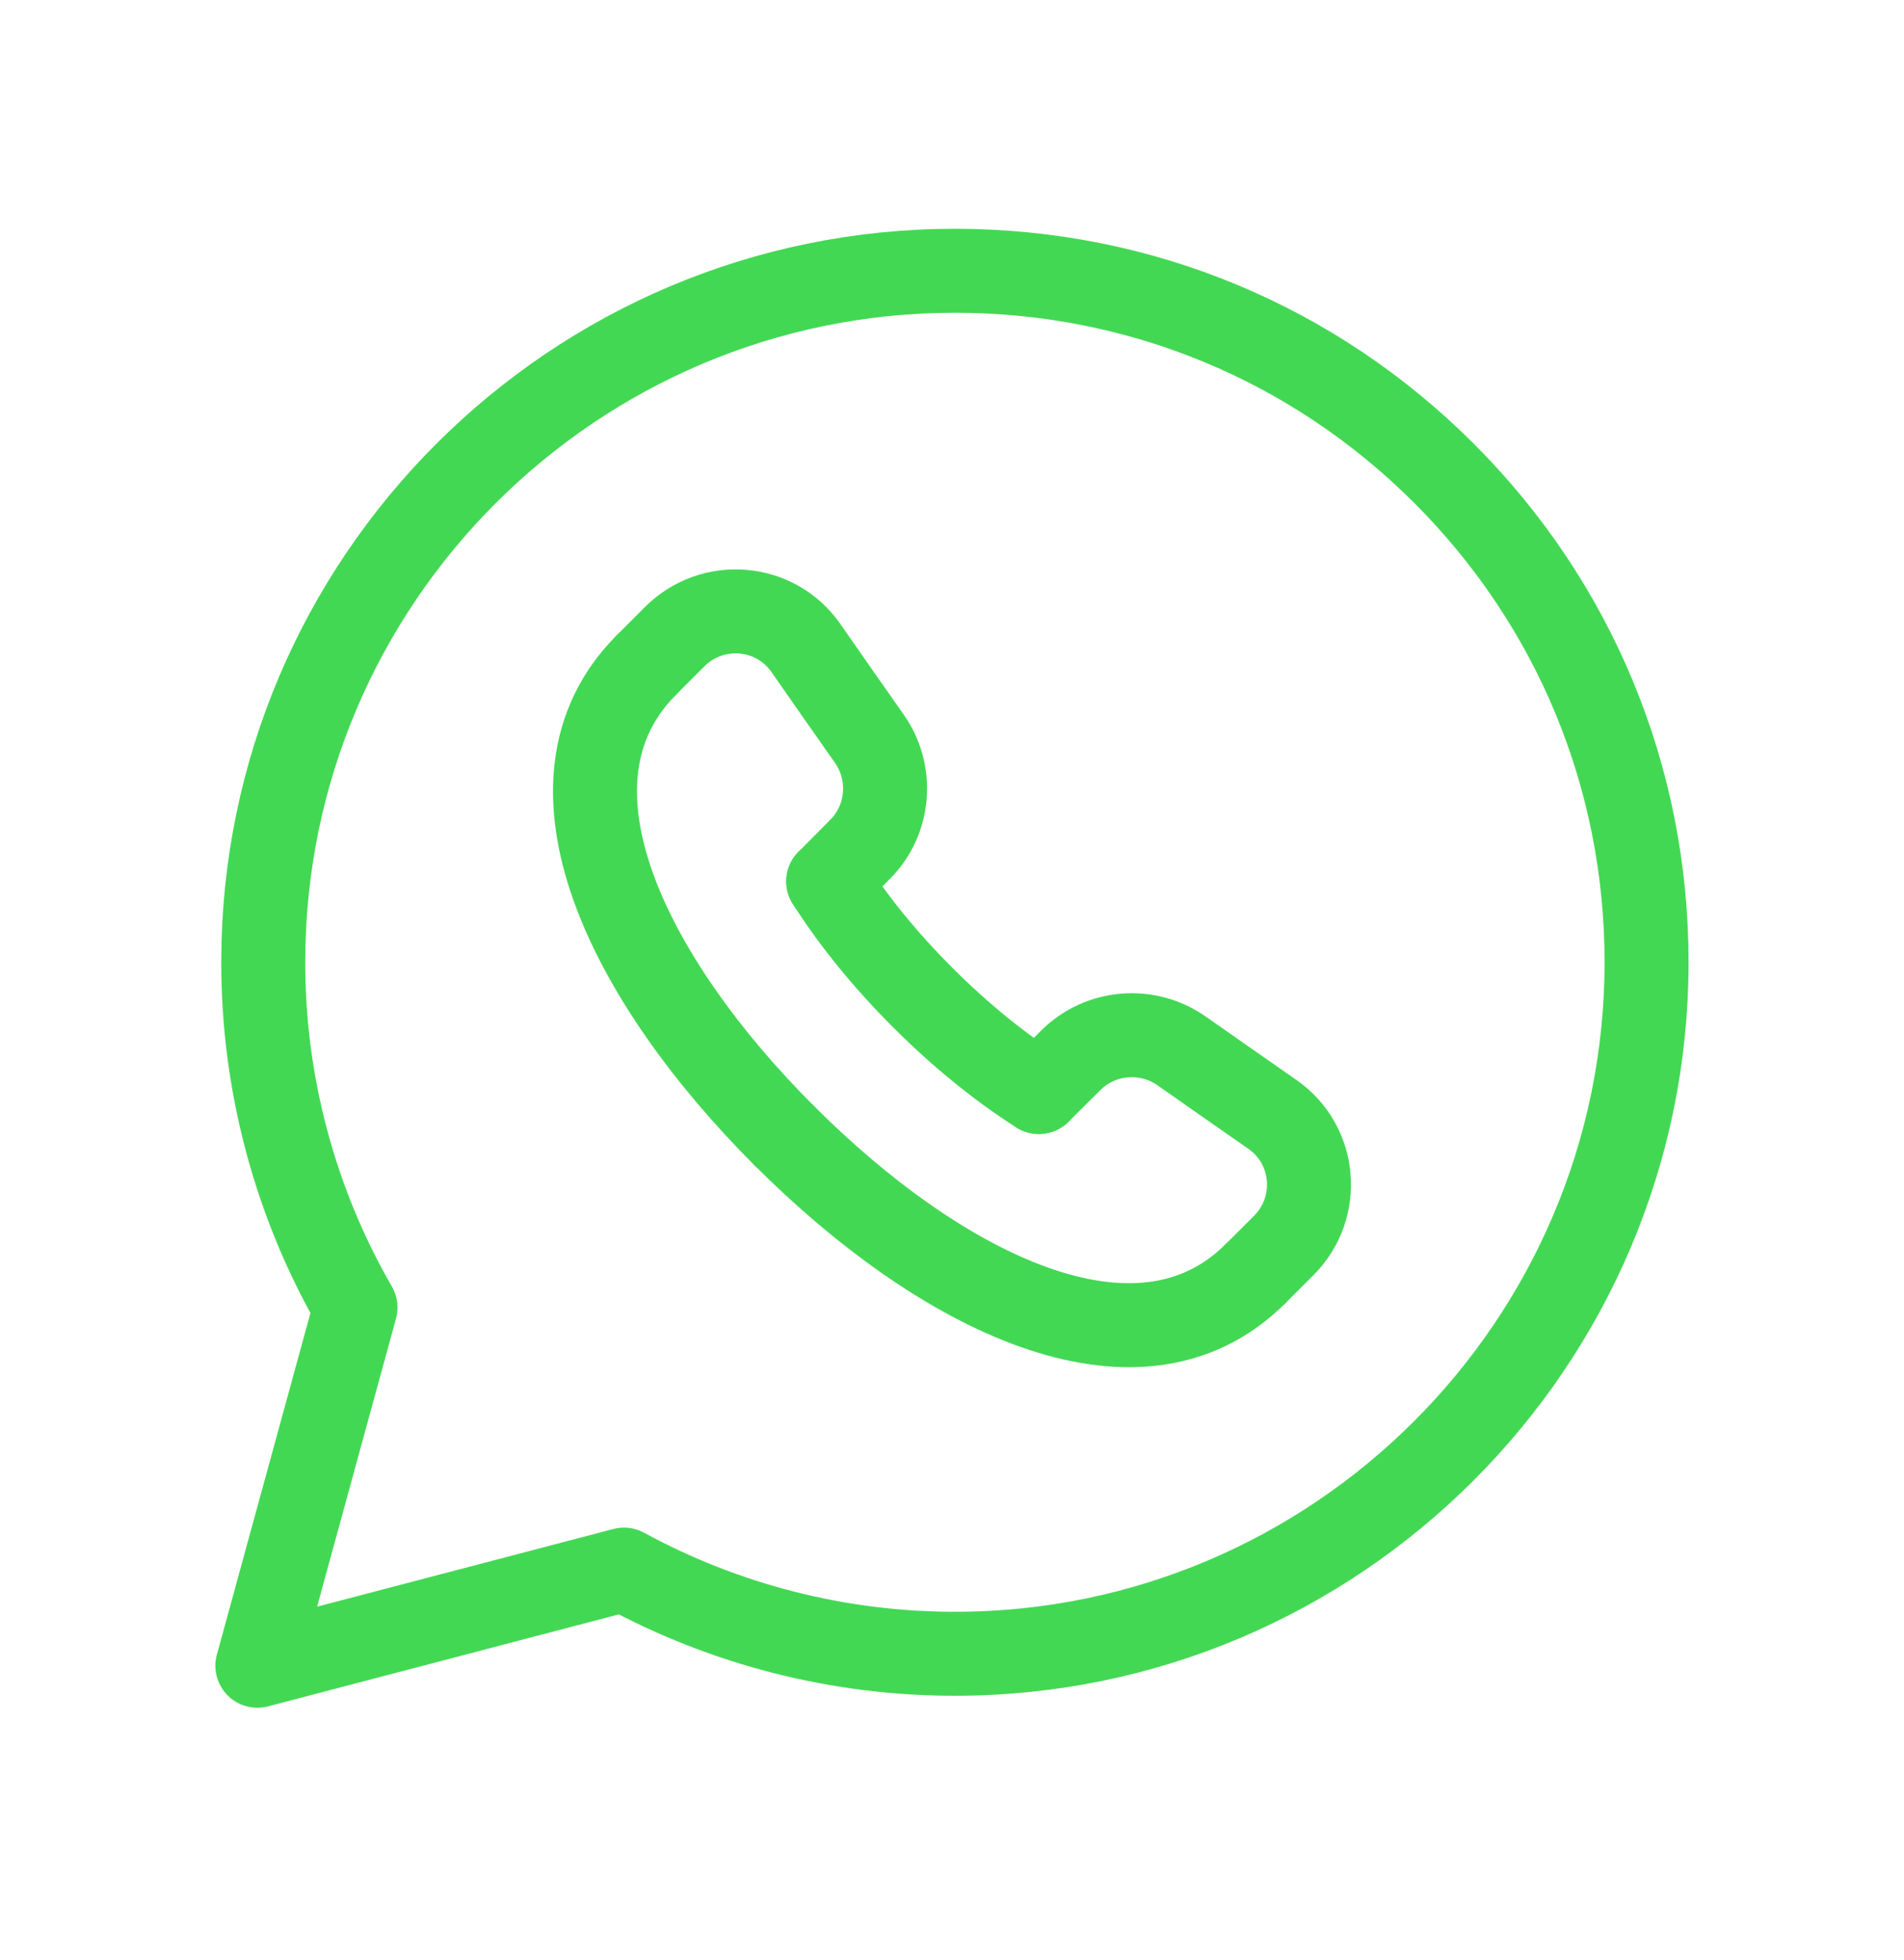
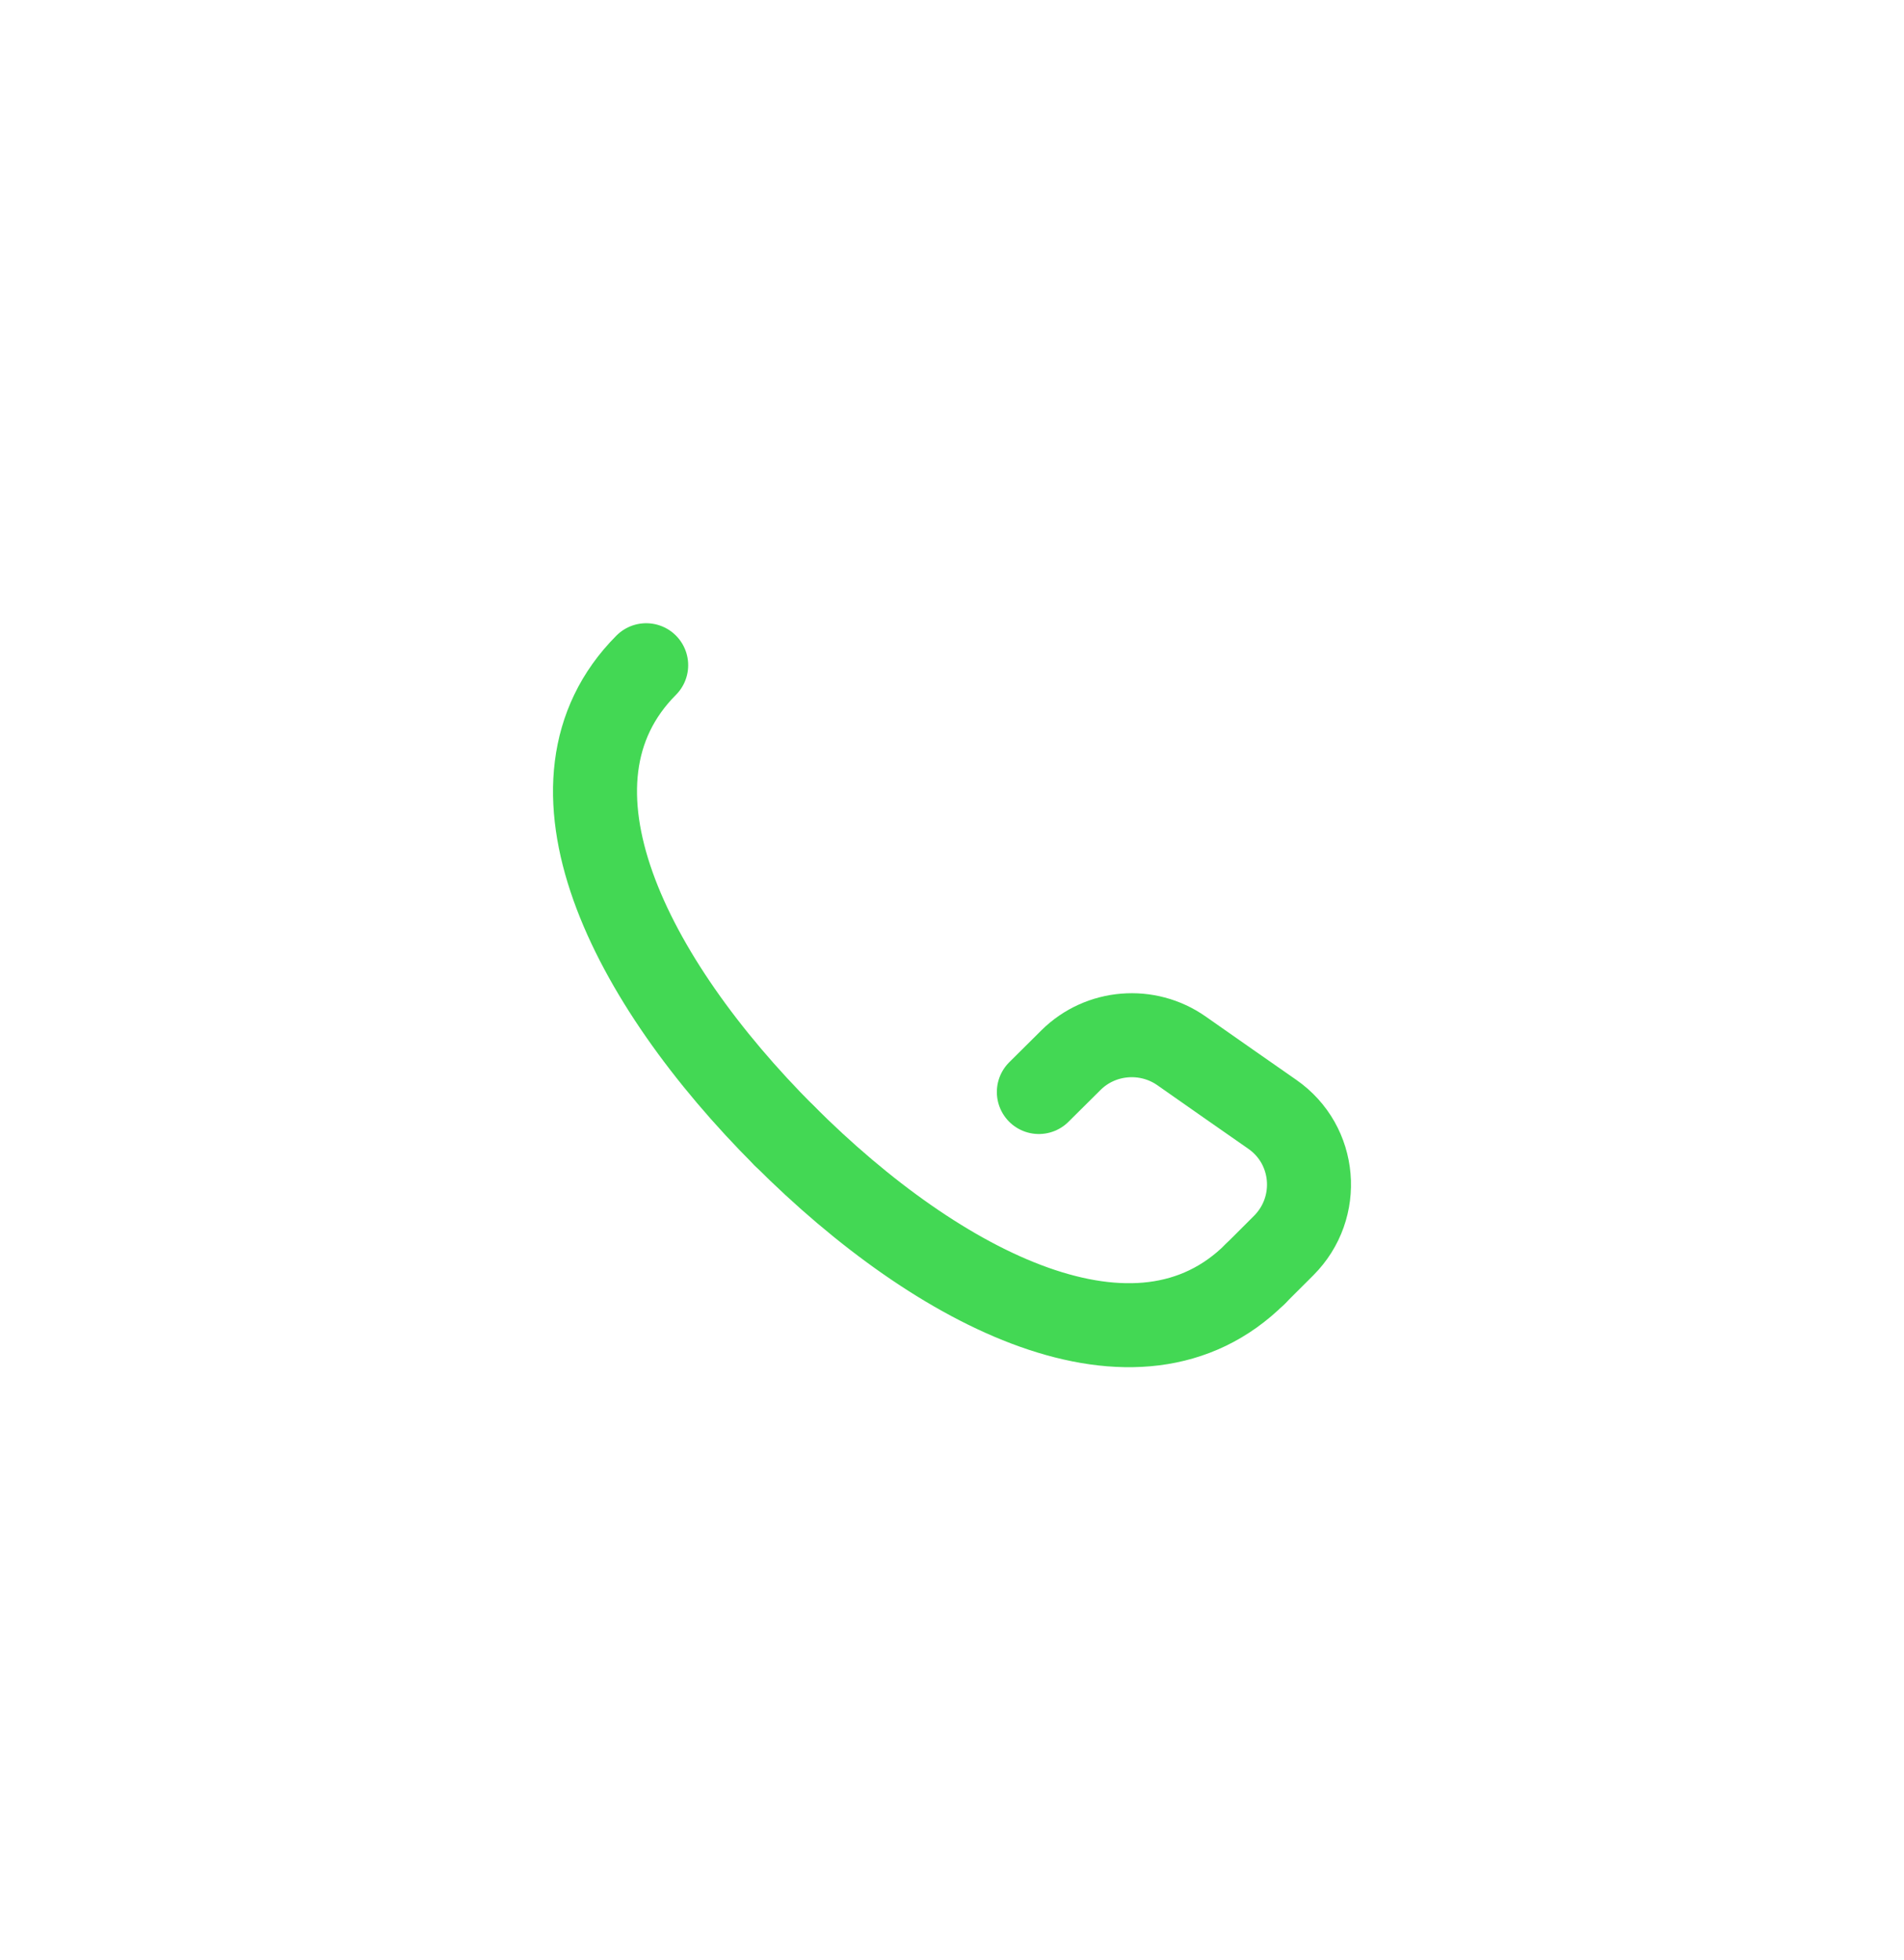
<svg xmlns="http://www.w3.org/2000/svg" width="34" height="35" viewBox="0 0 34 35" fill="none">
-   <path d="M25.789 8.457C23.457 6.123 20.356 4.837 17.052 4.836C10.242 4.836 4.702 10.373 4.701 17.18C4.698 19.347 5.266 21.476 6.348 23.353L4.596 29.751L11.143 28.034C12.955 29.02 14.984 29.537 17.047 29.537H17.052C23.86 29.537 29.4 23.997 29.403 17.19C29.404 13.892 28.121 10.791 25.789 8.457Z" stroke="#43D854" stroke-width="1.5" stroke-linecap="round" stroke-linejoin="round" />
  <path d="M18.551 19.504L19.126 18.933C19.655 18.409 20.491 18.342 21.1 18.77C21.689 19.184 22.222 19.555 22.718 19.901C23.505 20.447 23.6 21.569 22.922 22.247L22.413 22.755" stroke="#43D854" stroke-width="1.5" stroke-linecap="round" stroke-linejoin="round" />
-   <path d="M11.539 11.881L12.047 11.372C12.725 10.695 13.847 10.79 14.393 11.576C14.738 12.072 15.109 12.605 15.524 13.194C15.952 13.803 15.886 14.639 15.361 15.167L14.79 15.743" stroke="#43D854" stroke-width="1.5" stroke-linecap="round" stroke-linejoin="round" />
  <path d="M22.413 22.755C20.315 24.843 16.789 23.07 14.005 20.284" stroke="#43D854" stroke-width="1.5" stroke-linecap="round" stroke-linejoin="round" />
  <path d="M14.008 20.288C11.224 17.503 9.451 13.979 11.539 11.881" stroke="#43D854" stroke-width="1.5" stroke-linecap="round" stroke-linejoin="round" />
-   <path d="M14.79 15.742C15.242 16.455 15.821 17.16 16.476 17.815L16.479 17.818C17.133 18.472 17.839 19.052 18.551 19.504" stroke="#43D854" stroke-width="1.5" stroke-linecap="round" stroke-linejoin="round" />
</svg>